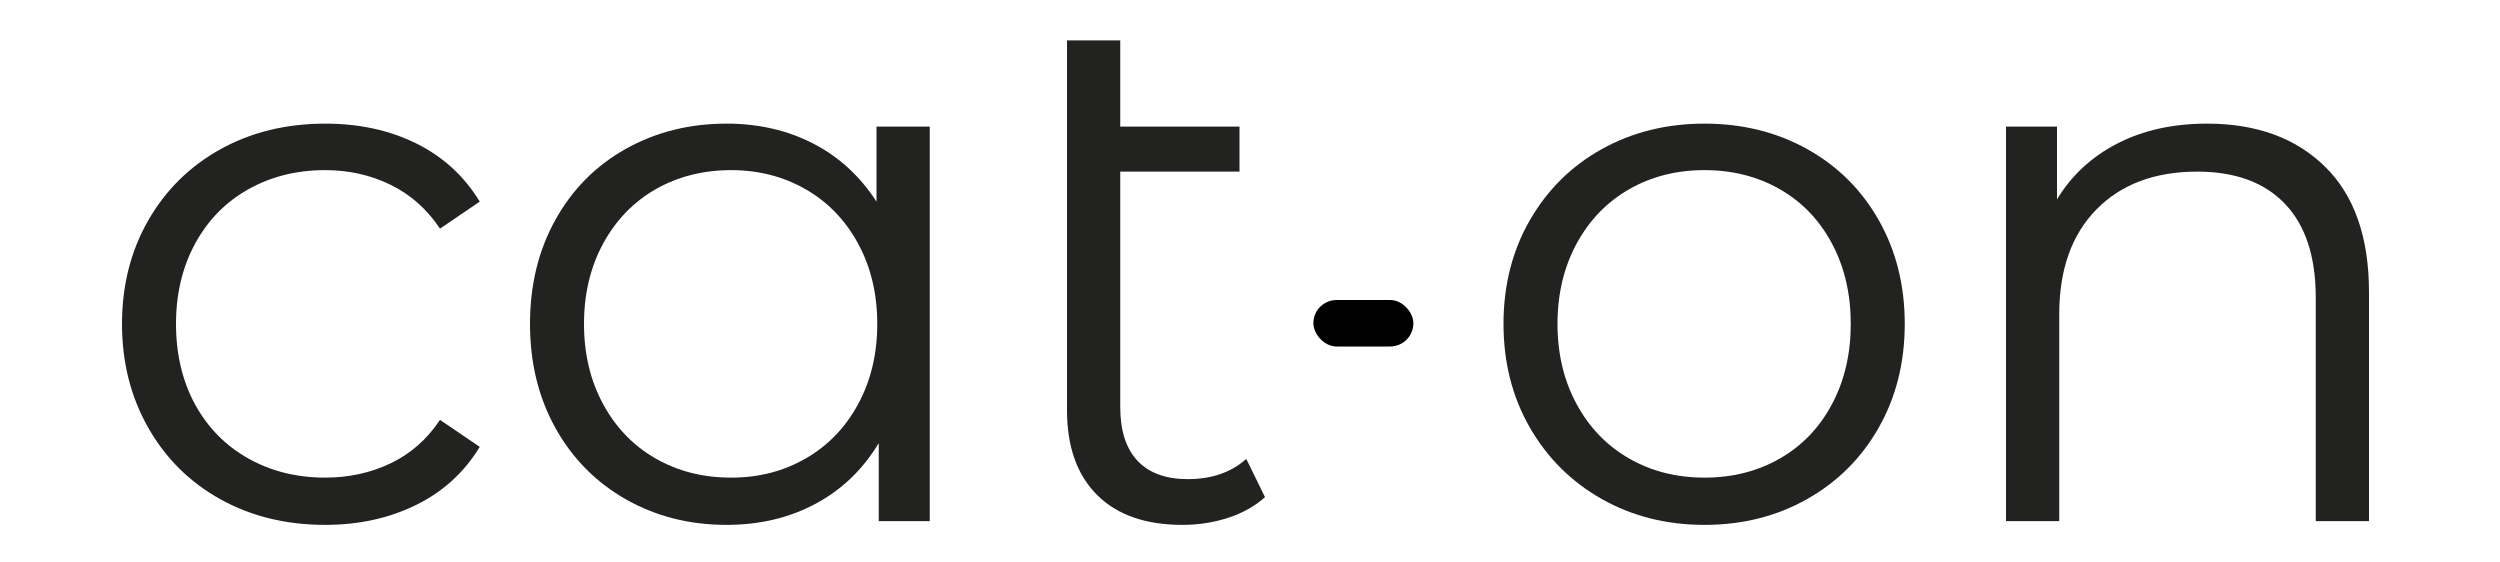
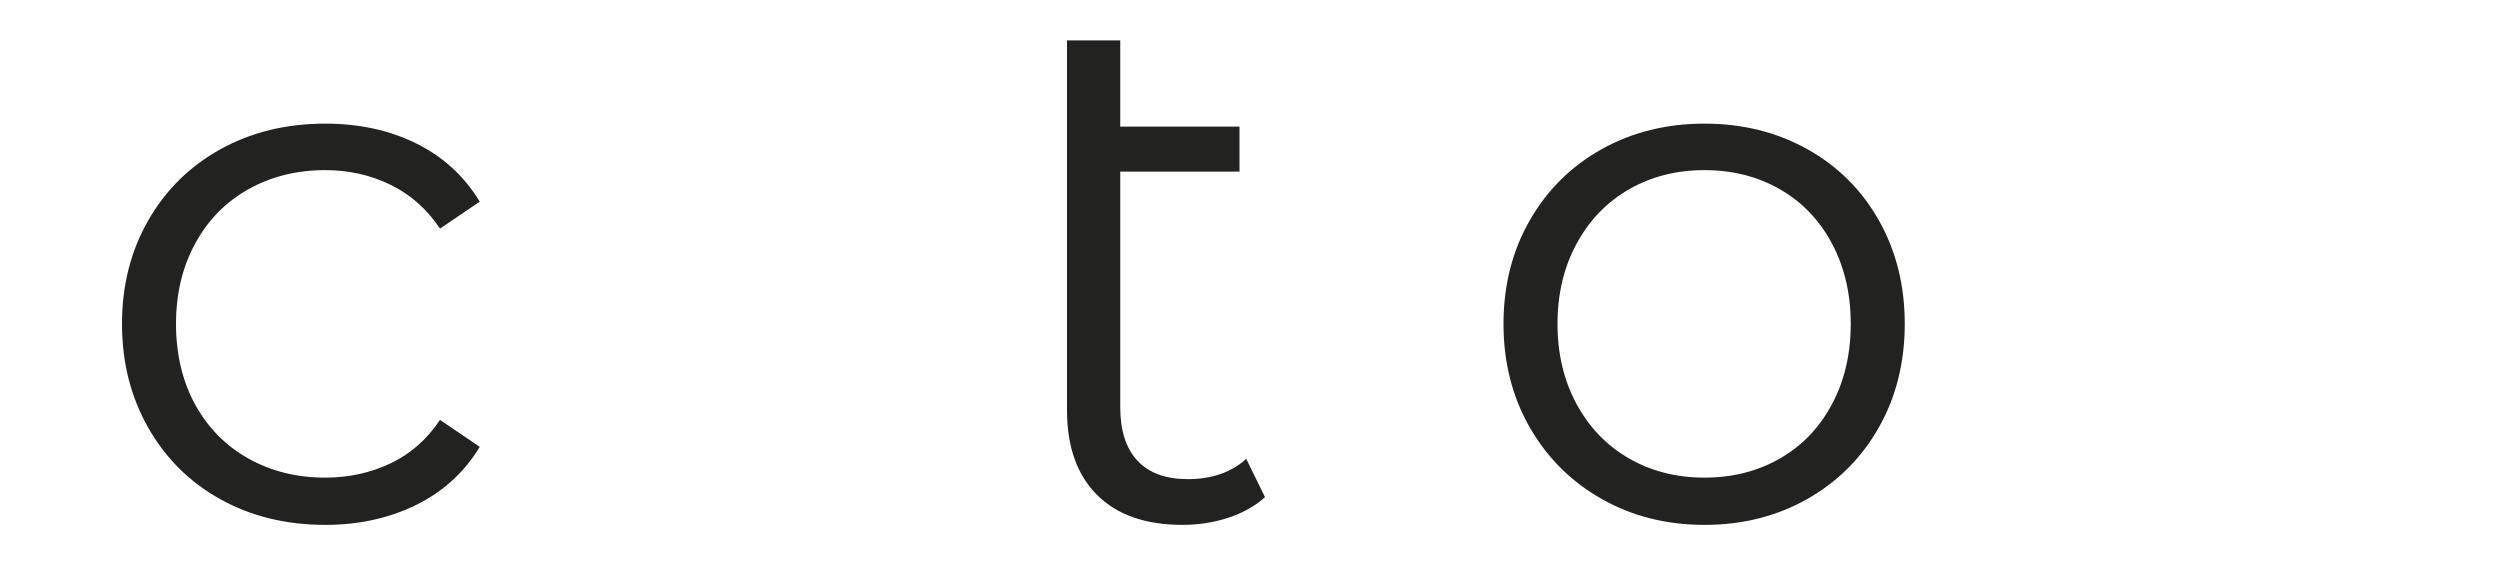
<svg xmlns="http://www.w3.org/2000/svg" id="Ebene_1" viewBox="0 0 200 45">
  <defs>
    <style>
      .cls-1 {
        fill: #222221;
      }
    </style>
  </defs>
  <g id="cat-on_x5F_Schriftzug">
    <g id="Cat-on">
      <path class="cls-1" d="M17.65,39.95c-2.46-1.36-4.39-3.27-5.79-5.73-1.4-2.46-2.1-5.23-2.1-8.31s.7-5.84,2.1-8.28c1.4-2.44,3.33-4.34,5.79-5.7,2.46-1.36,5.25-2.04,8.37-2.04,2.72,0,5.15.53,7.29,1.59,2.14,1.06,3.83,2.61,5.07,4.65l-3.18,2.16c-1.04-1.56-2.36-2.73-3.96-3.51s-3.34-1.17-5.22-1.17c-2.28,0-4.33.51-6.15,1.53-1.82,1.02-3.24,2.47-4.26,4.35-1.02,1.88-1.53,4.02-1.53,6.42s.51,4.59,1.53,6.45,2.44,3.3,4.26,4.32c1.82,1.02,3.87,1.53,6.15,1.53,1.88,0,3.62-.38,5.22-1.14,1.6-.76,2.92-1.92,3.96-3.48l3.18,2.16c-1.24,2.04-2.94,3.59-5.1,4.65-2.16,1.06-4.58,1.59-7.26,1.59-3.12,0-5.91-.68-8.37-2.04Z" />
-       <path class="cls-1" d="M74.38,10.13v31.56h-4.08v-6.24c-1.28,2.12-2.97,3.74-5.07,4.86-2.1,1.12-4.47,1.68-7.11,1.68-2.96,0-5.64-.68-8.04-2.04-2.4-1.36-4.28-3.26-5.64-5.7-1.36-2.44-2.04-5.22-2.04-8.34s.68-5.9,2.04-8.34c1.36-2.44,3.24-4.33,5.64-5.67,2.4-1.34,5.08-2.01,8.04-2.01,2.56,0,4.87.53,6.93,1.59,2.06,1.06,3.75,2.61,5.07,4.65v-6h4.26ZM64.45,36.68c1.78-1.02,3.18-2.47,4.2-4.35,1.02-1.88,1.53-4.02,1.53-6.42s-.51-4.54-1.53-6.42c-1.02-1.88-2.42-3.33-4.2-4.35-1.78-1.02-3.77-1.53-5.97-1.53s-4.25.51-6.03,1.53c-1.78,1.02-3.18,2.47-4.2,4.35-1.02,1.88-1.53,4.02-1.53,6.42s.51,4.54,1.53,6.42c1.02,1.88,2.42,3.33,4.2,4.35,1.78,1.02,3.79,1.53,6.03,1.53s4.19-.51,5.97-1.53Z" />
      <path class="cls-1" d="M101.2,39.77c-.8.72-1.78,1.27-2.94,1.65-1.16.38-2.38.57-3.66.57-2.96,0-5.24-.8-6.84-2.4-1.6-1.6-2.4-3.86-2.4-6.78V3.23h4.26v6.9h9.54v3.6h-9.54v18.84c0,1.88.46,3.31,1.38,4.29.92.98,2.26,1.47,4.02,1.47,1.92,0,3.48-.54,4.68-1.62l1.5,3.06Z" />
      <path class="cls-1" d="M128.14,39.92c-2.44-1.38-4.36-3.29-5.76-5.73-1.4-2.44-2.1-5.2-2.1-8.28s.7-5.84,2.1-8.28c1.4-2.44,3.32-4.34,5.76-5.7,2.44-1.36,5.18-2.04,8.22-2.04s5.78.68,8.22,2.04c2.44,1.36,4.35,3.26,5.73,5.7s2.07,5.2,2.07,8.28-.69,5.84-2.07,8.28c-1.38,2.44-3.29,4.35-5.73,5.73-2.44,1.38-5.18,2.07-8.22,2.07s-5.78-.69-8.22-2.07ZM142.39,36.68c1.78-1.02,3.17-2.47,4.17-4.35,1-1.88,1.5-4.02,1.5-6.42s-.5-4.54-1.5-6.42c-1-1.88-2.39-3.33-4.17-4.35-1.78-1.02-3.79-1.53-6.03-1.53s-4.25.51-6.03,1.53c-1.78,1.02-3.18,2.47-4.2,4.35-1.02,1.88-1.53,4.02-1.53,6.42s.51,4.54,1.53,6.42c1.02,1.88,2.42,3.33,4.2,4.35,1.78,1.02,3.79,1.53,6.03,1.53s4.25-.51,6.03-1.53Z" />
-       <path class="cls-1" d="M186.01,13.34c2.34,2.3,3.51,5.65,3.51,10.05v18.3h-4.26v-17.88c0-3.28-.82-5.78-2.46-7.5-1.64-1.72-3.98-2.58-7.02-2.58-3.4,0-6.09,1.01-8.07,3.03-1.98,2.02-2.97,4.81-2.97,8.37v16.56h-4.26V10.13h4.08v5.82c1.16-1.92,2.77-3.41,4.83-4.47,2.06-1.06,4.45-1.59,7.17-1.59,3.96,0,7.11,1.15,9.45,3.45Z" />
-       <rect x="105.07" y="24" width="8" height="3.72" rx="1.86" ry="1.86" />
    </g>
  </g>
</svg>